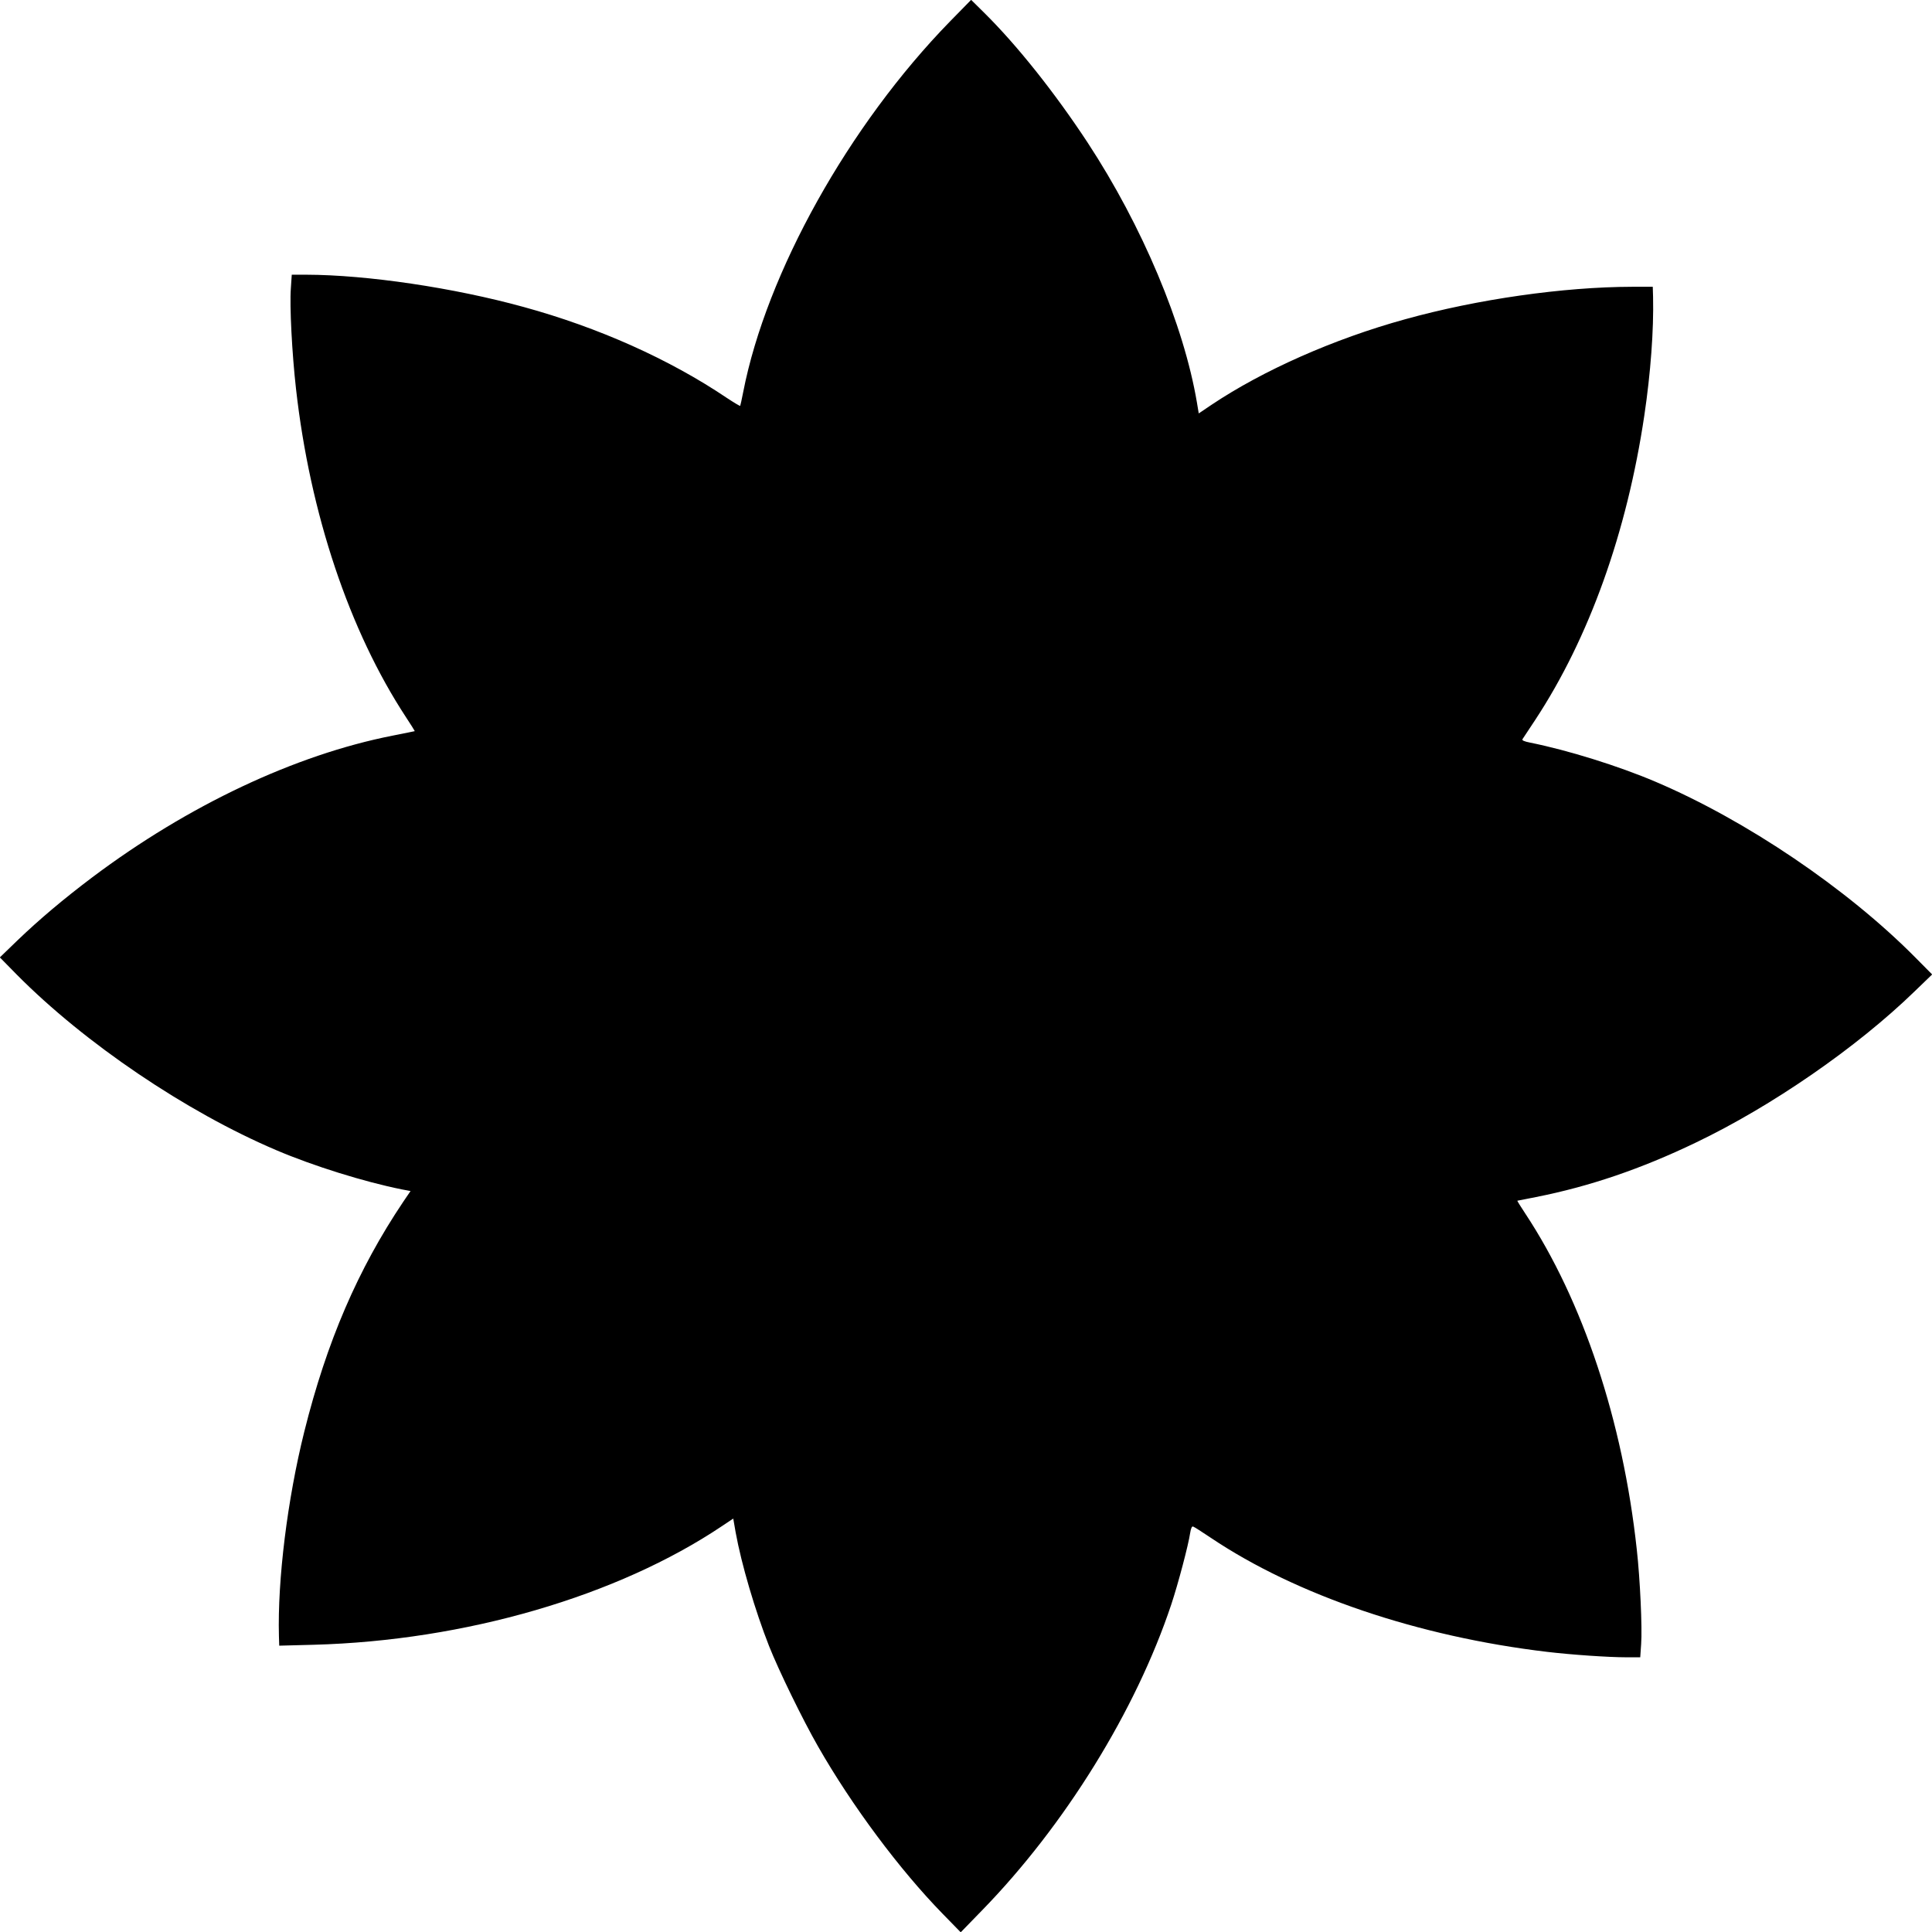
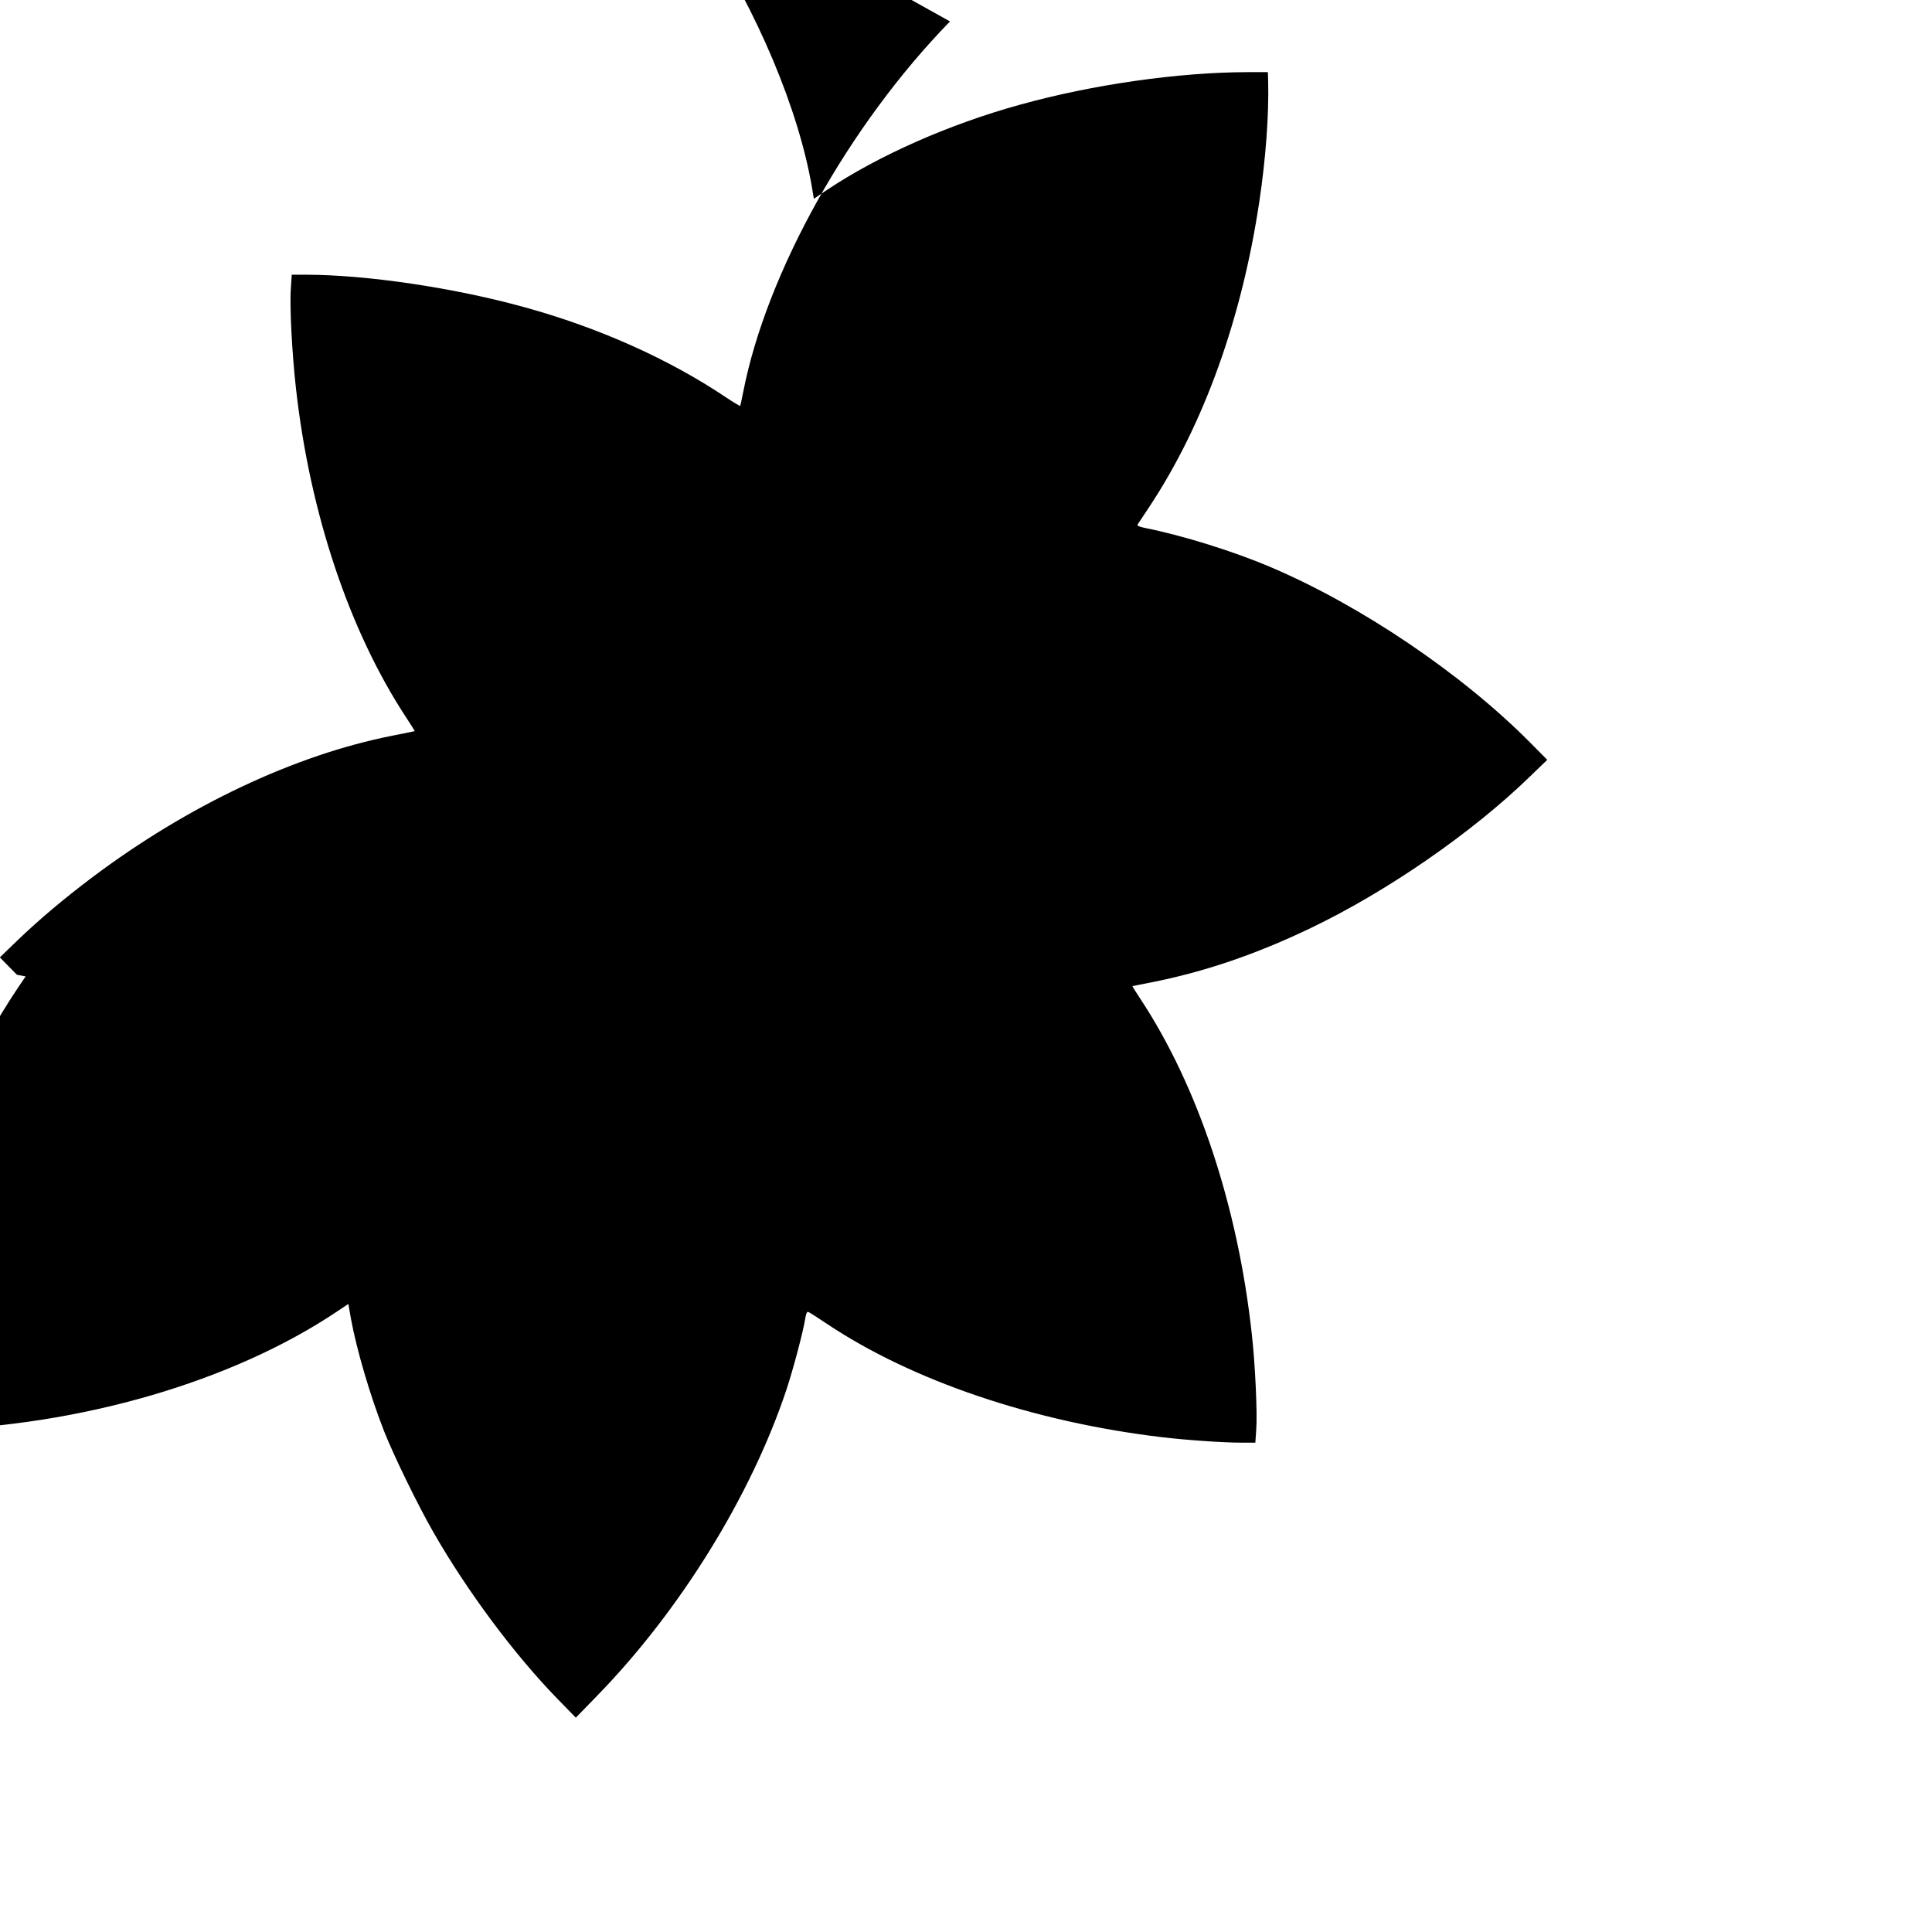
<svg xmlns="http://www.w3.org/2000/svg" version="1.0" width="1280pt" height="1280pt" viewBox="0 0 1280 1280" preserveAspectRatio="xMidYMid meet">
  <g transform="translate(0,1280) scale(0.1,-0.1)" fill="#000000" stroke="none">
-     <path d="M6294 12658 c-670 -687 -1216 -1665 -1370 -2455 -9 -48 -19 -90 -20 -92 -2 -2 -42 22 -89 53 -380 256 -849 466 -1345 602 -464 128 -1039 213 -1441 214 l-96 0 -6 -90 c-9 -117 8 -435 34 -665 93 -829 354 -1606 729 -2177 33 -50 59 -92 58 -92 -2 -1 -68 -14 -148 -30 -644 -127 -1353 -461 -1988 -938 -191 -144 -350 -278 -495 -417 l-118 -114 113 -115 c450 -454 1121 -908 1718 -1162 246 -105 583 -210 832 -260 l58 -11 -49 -72 c-300 -447 -506 -925 -655 -1522 -112 -449 -178 -983 -168 -1354 l2 -64 228 6 c1002 27 2013 321 2708 788 l72 48 16 -92 c38 -210 129 -518 221 -752 64 -162 224 -490 325 -666 224 -392 540 -816 825 -1108 l120 -123 140 144 c550 564 1021 1326 1255 2028 45 135 114 396 125 473 5 32 12 47 20 43 7 -2 60 -36 118 -75 568 -381 1375 -654 2227 -755 160 -19 405 -36 524 -36 l93 0 6 88 c8 104 -7 432 -29 627 -92 850 -357 1647 -738 2224 -31 47 -55 85 -53 86 1 0 56 11 122 24 355 70 698 187 1058 360 506 242 1070 632 1453 1004 l115 111 -113 114 c-451 455 -1119 907 -1718 1162 -246 105 -583 210 -833 260 -40 8 -55 15 -50 23 5 7 42 64 84 127 358 544 608 1244 723 2017 42 282 63 567 58 786 l-2 67 -137 0 c-455 -1 -1024 -82 -1503 -215 -472 -130 -941 -338 -1282 -566 l-86 -58 -12 72 c-87 515 -362 1170 -724 1722 -217 330 -468 646 -688 863 l-84 83 -140 -143z" />
+     <path d="M6294 12658 c-670 -687 -1216 -1665 -1370 -2455 -9 -48 -19 -90 -20 -92 -2 -2 -42 22 -89 53 -380 256 -849 466 -1345 602 -464 128 -1039 213 -1441 214 l-96 0 -6 -90 c-9 -117 8 -435 34 -665 93 -829 354 -1606 729 -2177 33 -50 59 -92 58 -92 -2 -1 -68 -14 -148 -30 -644 -127 -1353 -461 -1988 -938 -191 -144 -350 -278 -495 -417 l-118 -114 113 -115 l58 -11 -49 -72 c-300 -447 -506 -925 -655 -1522 -112 -449 -178 -983 -168 -1354 l2 -64 228 6 c1002 27 2013 321 2708 788 l72 48 16 -92 c38 -210 129 -518 221 -752 64 -162 224 -490 325 -666 224 -392 540 -816 825 -1108 l120 -123 140 144 c550 564 1021 1326 1255 2028 45 135 114 396 125 473 5 32 12 47 20 43 7 -2 60 -36 118 -75 568 -381 1375 -654 2227 -755 160 -19 405 -36 524 -36 l93 0 6 88 c8 104 -7 432 -29 627 -92 850 -357 1647 -738 2224 -31 47 -55 85 -53 86 1 0 56 11 122 24 355 70 698 187 1058 360 506 242 1070 632 1453 1004 l115 111 -113 114 c-451 455 -1119 907 -1718 1162 -246 105 -583 210 -833 260 -40 8 -55 15 -50 23 5 7 42 64 84 127 358 544 608 1244 723 2017 42 282 63 567 58 786 l-2 67 -137 0 c-455 -1 -1024 -82 -1503 -215 -472 -130 -941 -338 -1282 -566 l-86 -58 -12 72 c-87 515 -362 1170 -724 1722 -217 330 -468 646 -688 863 l-84 83 -140 -143z" />
  </g>
</svg>